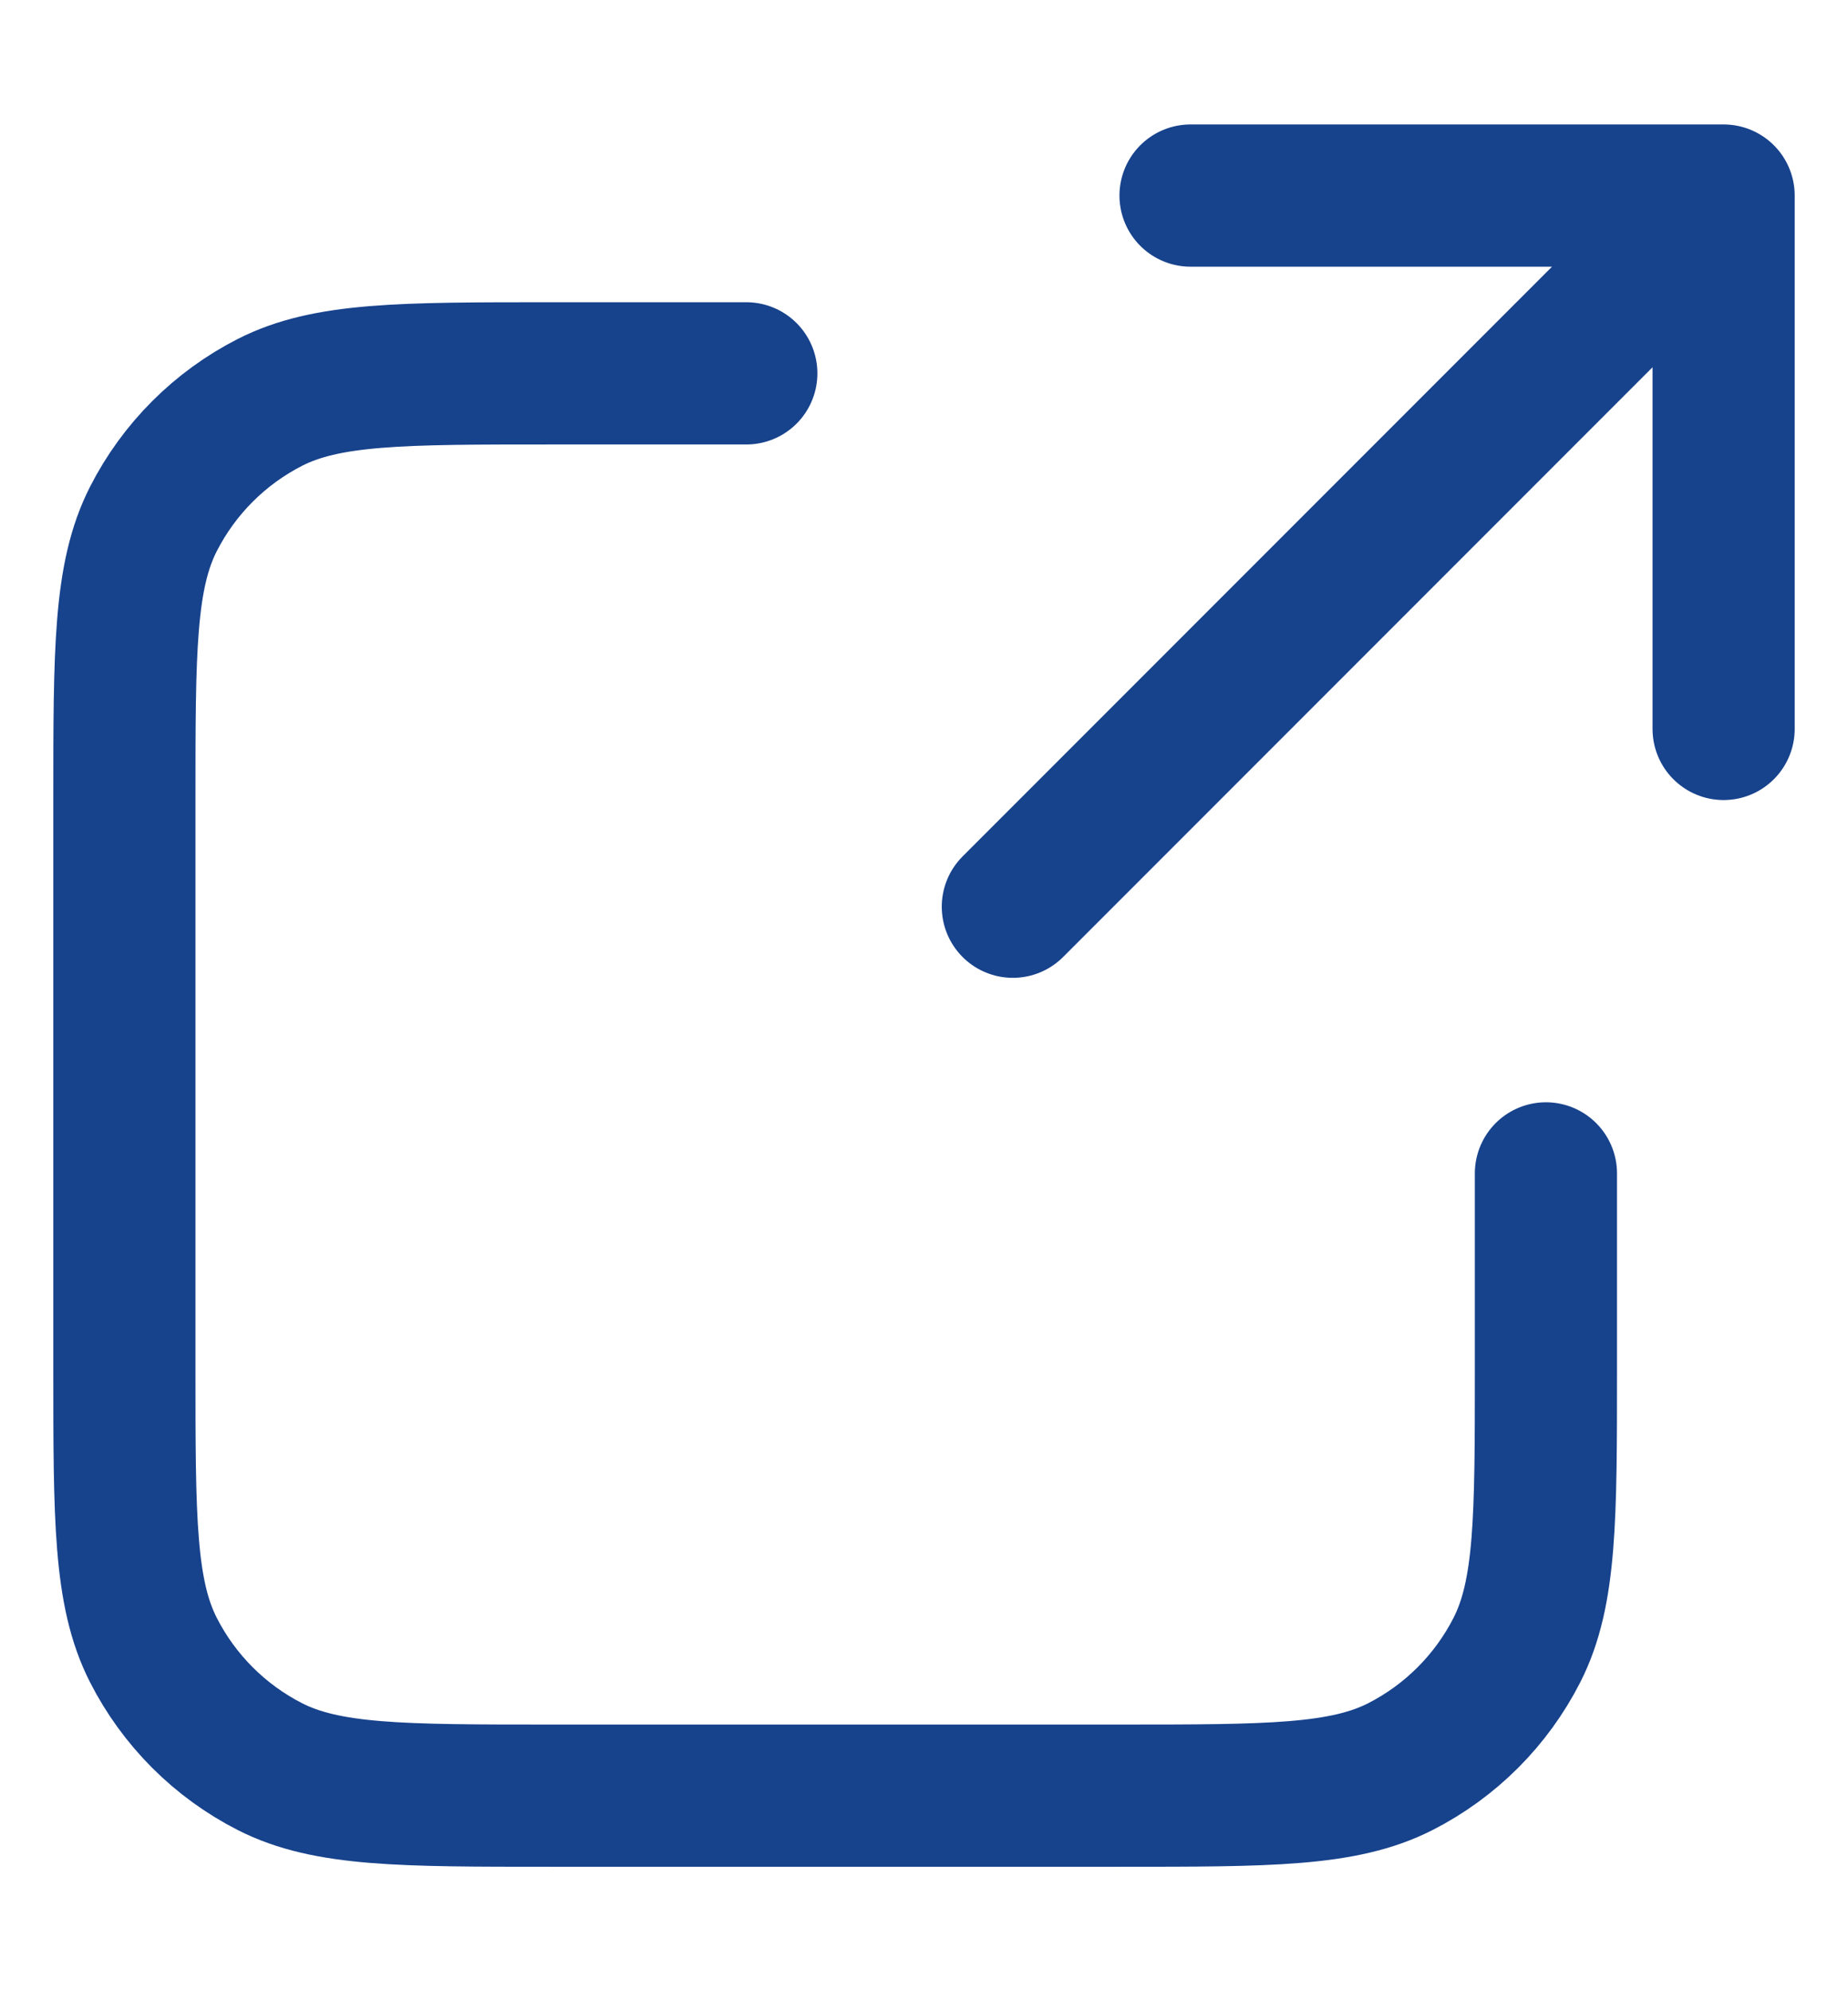
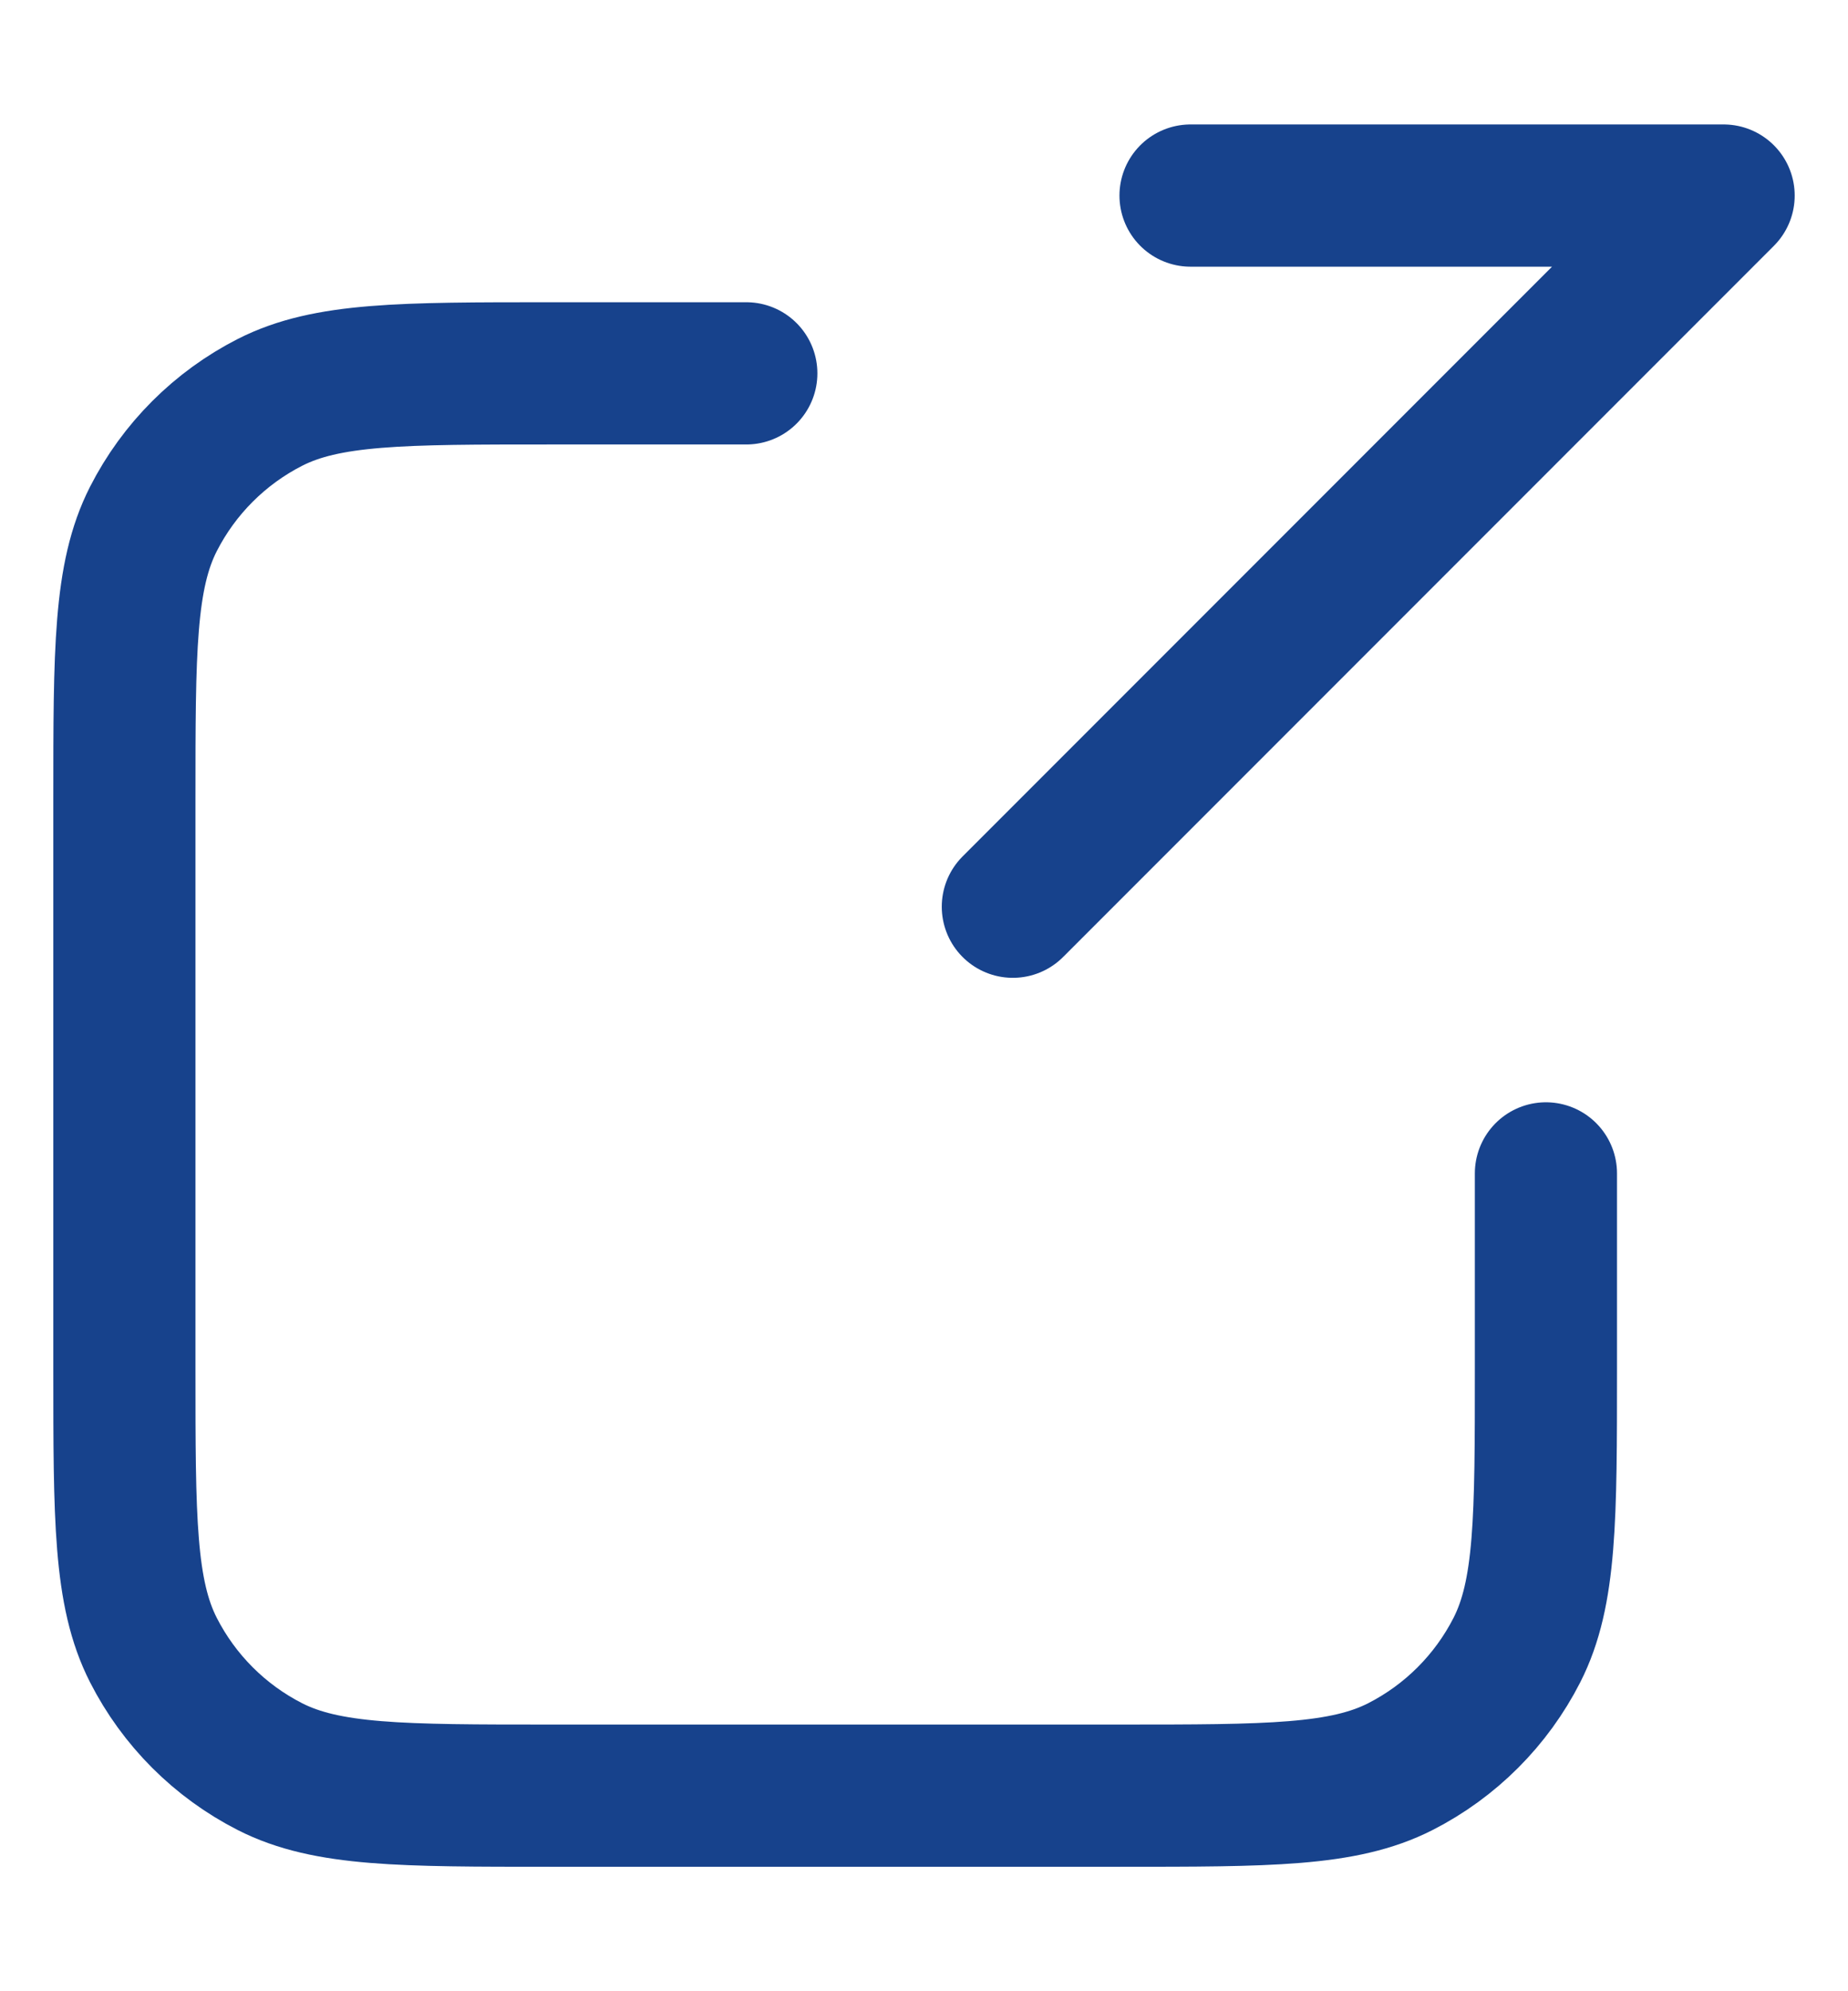
<svg xmlns="http://www.w3.org/2000/svg" width="13" height="14" viewBox="0 0 13 14" fill="none">
-   <path d="M12.125 5.125L12.125 1.375M12.125 1.375H8.375M12.125 1.375L7.125 6.375M5.25 2.625H3.875C2.825 2.625 2.3 2.625 1.899 2.829C1.546 3.009 1.259 3.296 1.079 3.649C0.875 4.05 0.875 4.575 0.875 5.625V9.625C0.875 10.675 0.875 11.2 1.079 11.601C1.259 11.954 1.546 12.241 1.899 12.421C2.3 12.625 2.825 12.625 3.875 12.625H7.875C8.925 12.625 9.45 12.625 9.851 12.421C10.204 12.241 10.491 11.954 10.671 11.601C10.875 11.2 10.875 10.675 10.875 9.625V8.25" stroke="#17428C" stroke-linecap="round" stroke-linejoin="round" />
+   <path d="M12.125 5.125M12.125 1.375H8.375M12.125 1.375L7.125 6.375M5.25 2.625H3.875C2.825 2.625 2.3 2.625 1.899 2.829C1.546 3.009 1.259 3.296 1.079 3.649C0.875 4.05 0.875 4.575 0.875 5.625V9.625C0.875 10.675 0.875 11.2 1.079 11.601C1.259 11.954 1.546 12.241 1.899 12.421C2.3 12.625 2.825 12.625 3.875 12.625H7.875C8.925 12.625 9.45 12.625 9.851 12.421C10.204 12.241 10.491 11.954 10.671 11.601C10.875 11.2 10.875 10.675 10.875 9.625V8.25" stroke="#17428C" stroke-linecap="round" stroke-linejoin="round" />
</svg>